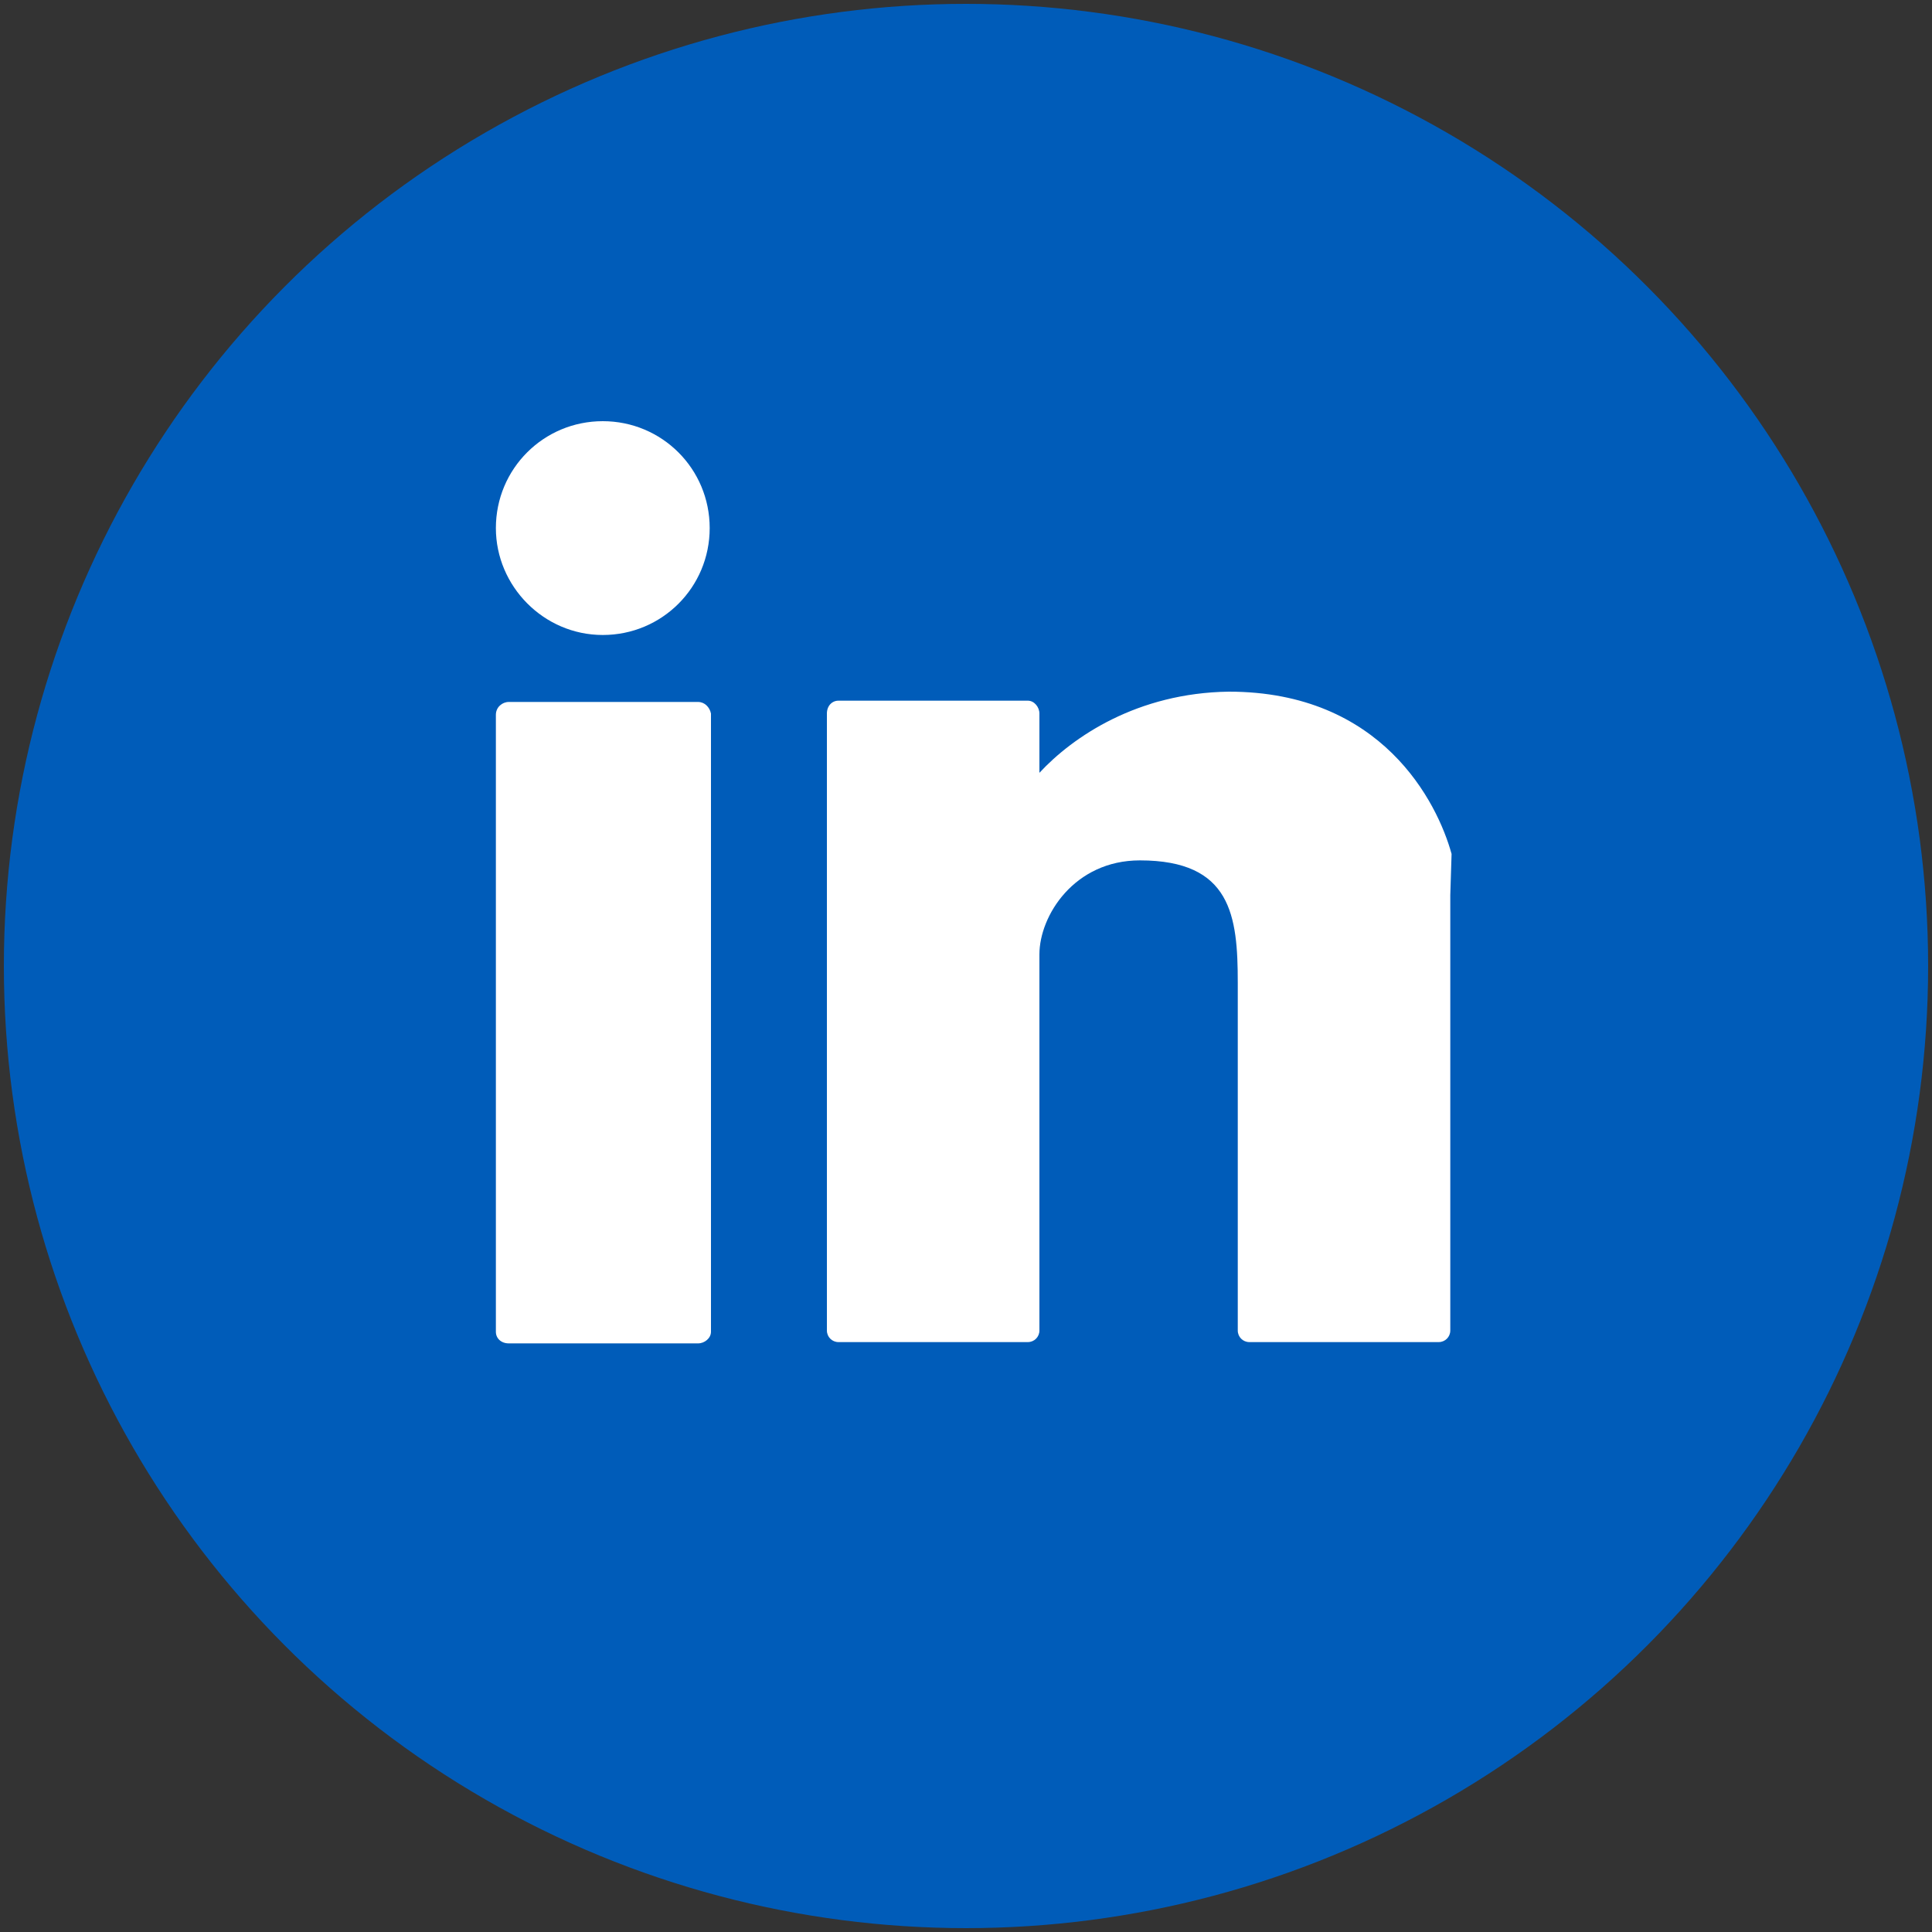
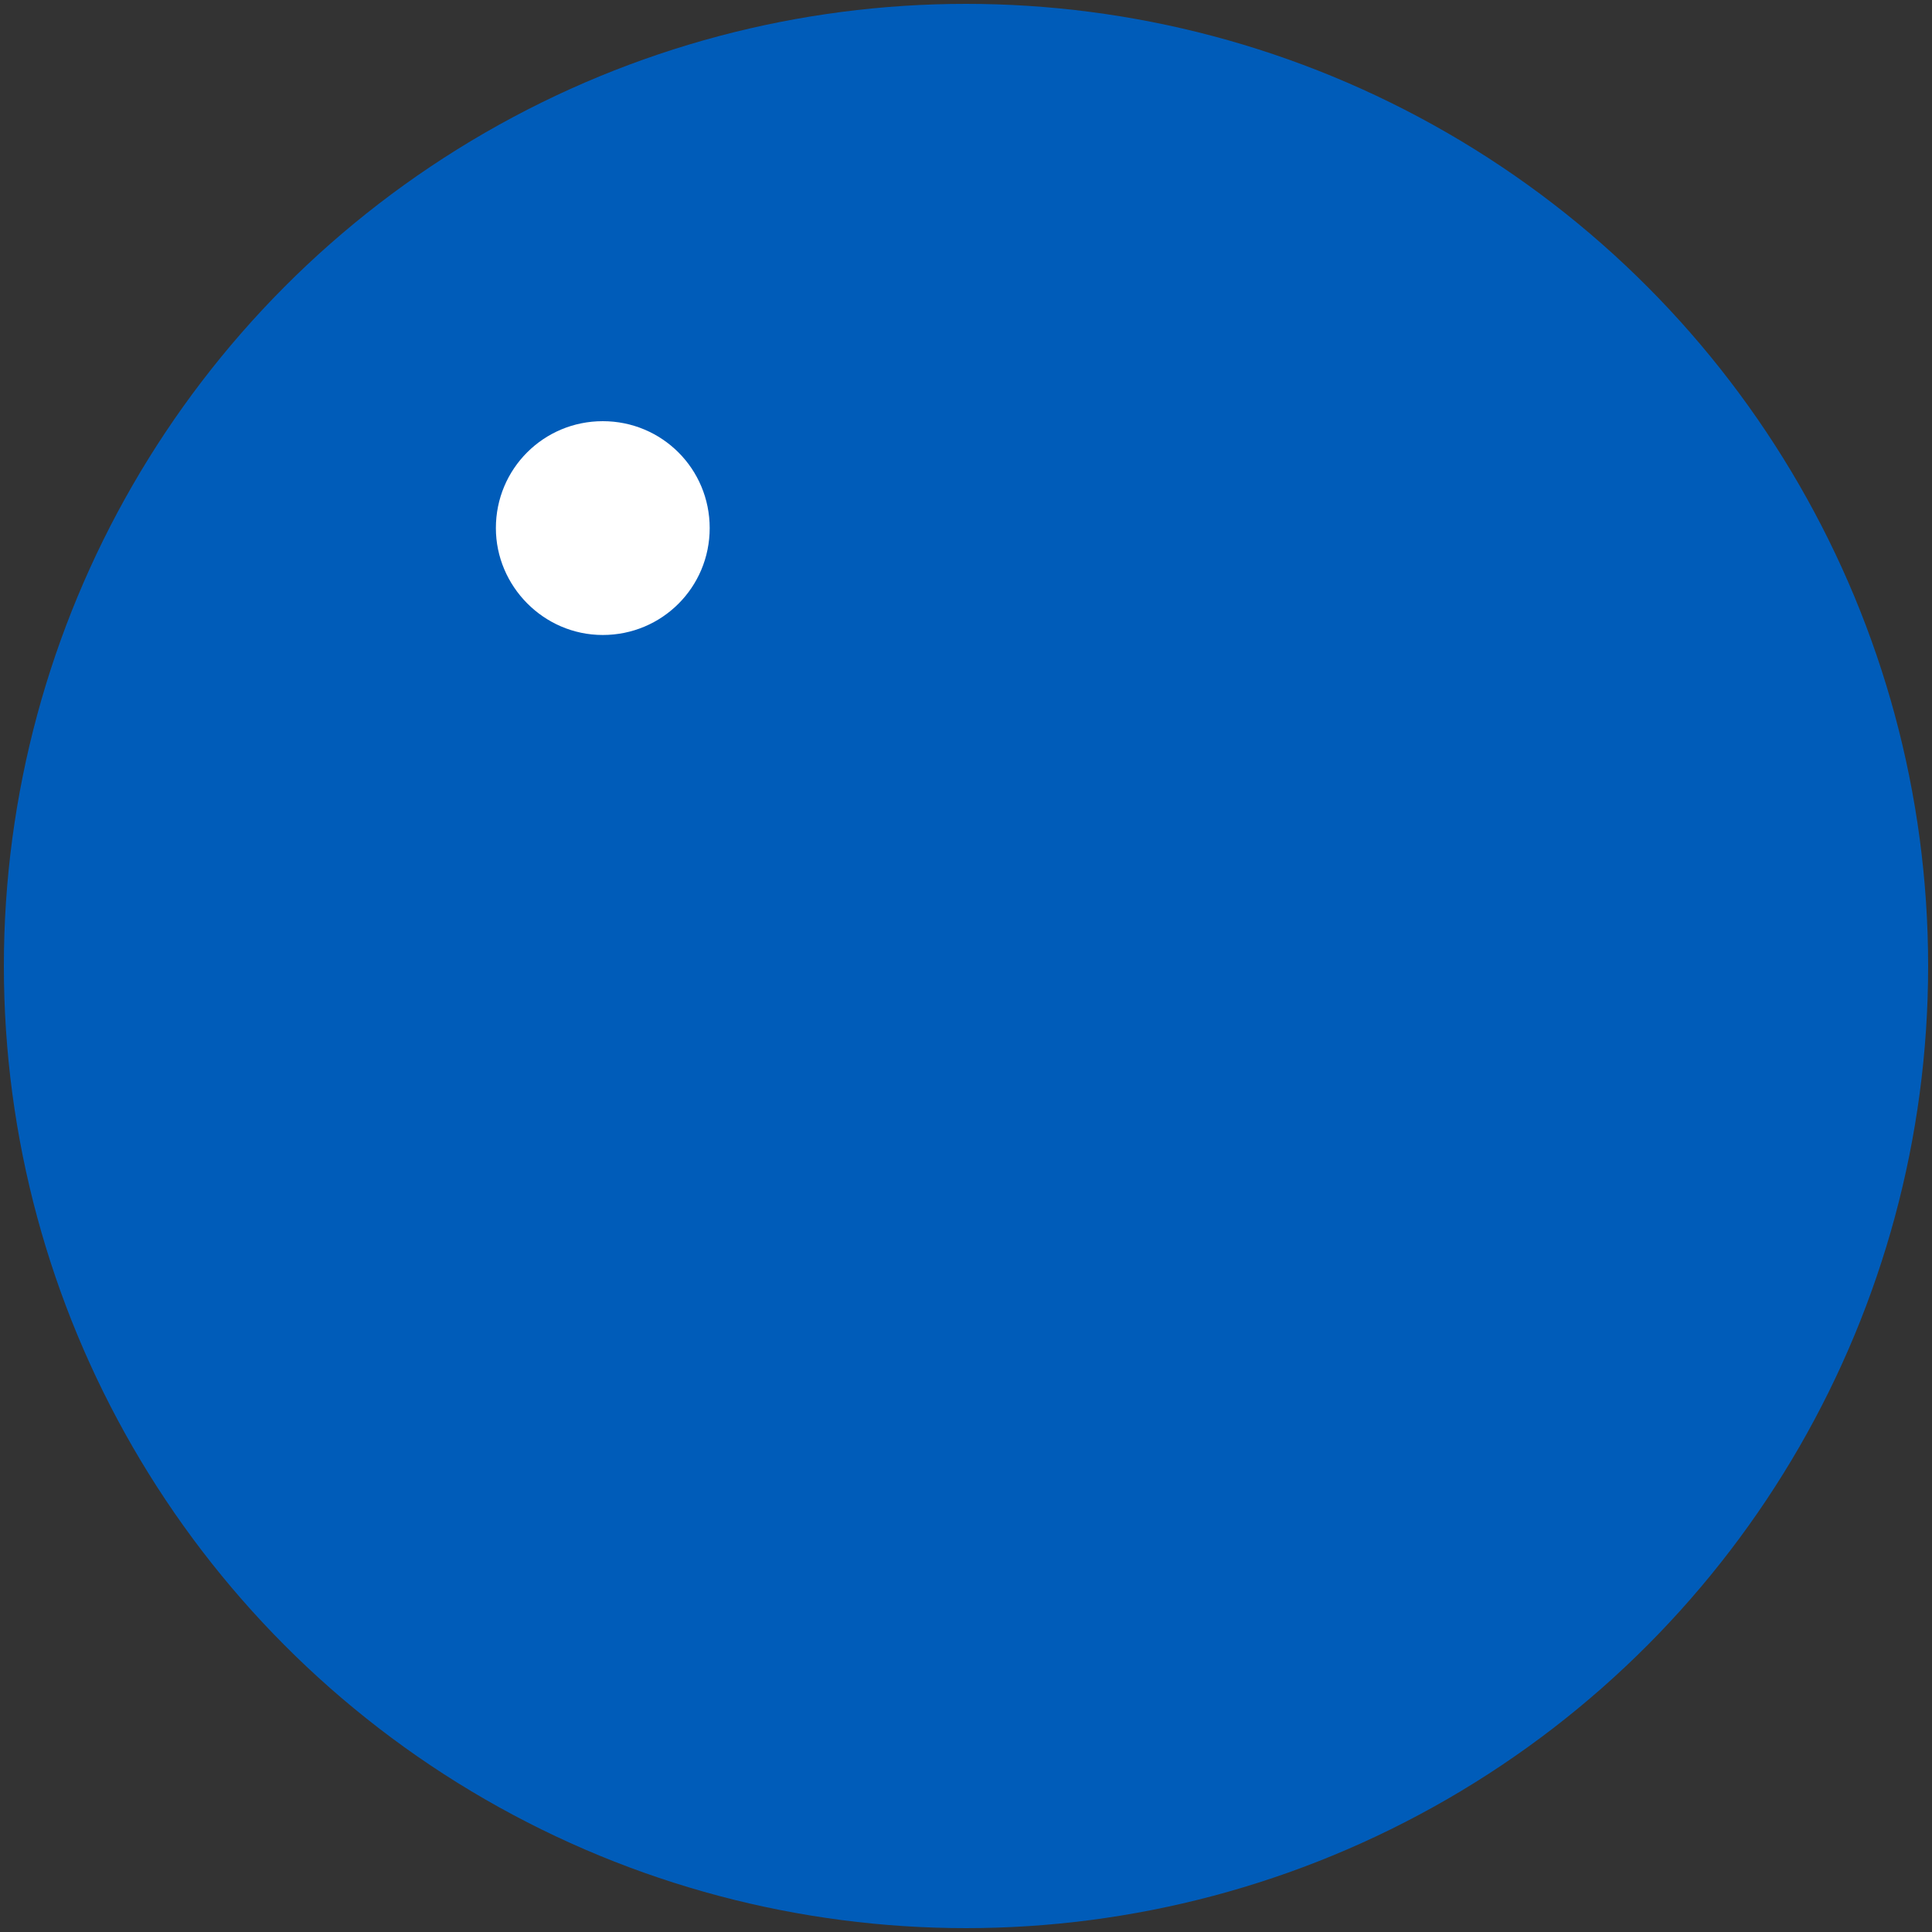
<svg xmlns="http://www.w3.org/2000/svg" x="0px" y="0px" viewBox="0 0 15 15" style="enable-background:new 0 0 15 15;" xml:space="preserve">
  <rect x="0" y="0" width="15" height="15" fill="#333333" stroke="none" />
  <style type="text/css">	.st0{display:none;}	.st1{display:inline;}	.st2{fill:#005CB9;}	.st3{fill:#FFFFFF;}</style>
  <g id="Capa_1" class="st0">
    <g class="st1">
      <path class="st2" d="M14.87,7.5c0,4.07-3.3,7.37-7.37,7.37c-4.07,0-7.37-3.3-7.37-7.37c0-4.07,3.3-7.37,7.37-7.37   C11.57,0.13,14.87,3.43,14.87,7.5z" />
      <g>
        <g>
-           <path class="st3" d="M9.79,4.71c-0.28,0-0.51,0.23-0.51,0.51c0,0.28,0.23,0.51,0.51,0.51s0.51-0.23,0.51-0.51     C10.29,4.94,10.07,4.71,9.79,4.71z" />
-           <path class="st3" d="M7.54,5.36c-1.17,0-2.13,0.95-2.13,2.13c0,1.17,0.95,2.13,2.13,2.13c1.17,0,2.13-0.96,2.13-2.13     C9.66,6.31,8.71,5.36,7.54,5.36z M7.54,8.85c-0.75,0-1.36-0.61-1.36-1.37c0-0.75,0.61-1.36,1.36-1.36     c0.75,0,1.36,0.61,1.36,1.36C8.9,8.24,8.29,8.85,7.54,8.85z" />
          <path class="st3" d="M9.23,11.81H5.77c-1.43,0-2.6-1.16-2.6-2.59V5.76c0-1.43,1.17-2.59,2.6-2.59h3.45c1.43,0,2.6,1.16,2.6,2.59     v3.45C11.82,10.65,10.66,11.81,9.23,11.81z M5.77,3.98c-0.98,0-1.78,0.8-1.78,1.78v3.45c0,0.98,0.8,1.78,1.78,1.78h3.45     c0.98,0,1.78-0.8,1.78-1.78V5.76c0-0.98-0.8-1.78-1.78-1.78H5.77z" />
        </g>
      </g>
    </g>
  </g>
  <g id="Capa_2" class="st0">
    <g class="st1">
      <path class="st2" d="M14.91,7.5c0-4.09-3.32-7.41-7.41-7.41c-4.09,0-7.41,3.32-7.41,7.41c0,3.7,2.71,6.76,6.25,7.32V9.64H4.46V7.5   h1.88V5.87c0-1.86,1.11-2.88,2.8-2.88c0.81,0,1.66,0.15,1.66,0.15v1.82H9.86c-0.92,0-1.21,0.57-1.21,1.16V7.5h2.05l-0.33,2.14   H8.66v5.18C12.2,14.26,14.91,11.2,14.91,7.5z" />
-       <path class="st3" d="M10.38,9.64l0.33-2.14H8.66V6.11c0-0.59,0.29-1.16,1.21-1.16h0.93V3.13c0,0-0.85-0.15-1.66-0.15   c-1.69,0-2.8,1.02-2.8,2.88V7.5H4.46v2.14h1.88v5.18c0.38,0.06,0.76,0.09,1.16,0.09c0.39,0,0.78-0.03,1.16-0.09V9.64H10.38z" />
    </g>
  </g>
  <g id="Capa_3">
    <g>
      <circle class="st2" cx="7.5" cy="7.5" r="7.47" />
      <g>
        <path class="st3" d="M4.68,4.93c0.46,0,0.83-0.37,0.83-0.83c0-0.46-0.37-0.83-0.83-0.83c-0.46,0-0.83,0.37-0.83,0.83    C3.85,4.55,4.22,4.93,4.68,4.93z" />
-         <path class="st3" d="M5.42,5.45H3.95c-0.05,0-0.1,0.04-0.1,0.1v4.79c0,0.05,0.04,0.09,0.1,0.09h1.47c0.05,0,0.1-0.04,0.1-0.09    V5.54C5.51,5.49,5.47,5.45,5.42,5.45z" />
-         <path class="st3" d="M11.27,6.63c-0.11-0.4-0.54-1.26-1.73-1.26C8.83,5.38,8.33,5.72,8.07,6V5.54c0-0.05-0.04-0.1-0.09-0.1H6.51    c-0.05,0-0.09,0.04-0.09,0.1v4.79c0,0.05,0.04,0.09,0.09,0.09h1.47c0.05,0,0.09-0.04,0.09-0.09V7.41c0-0.3,0.27-0.73,0.78-0.73    c0.71,0,0.76,0.43,0.76,0.95v2.7c0,0.05,0.04,0.09,0.09,0.09h1.47c0.05,0,0.09-0.04,0.09-0.09V6.95    C11.27,6.63,11.27,6.63,11.27,6.63z" />
      </g>
    </g>
  </g>
</svg>